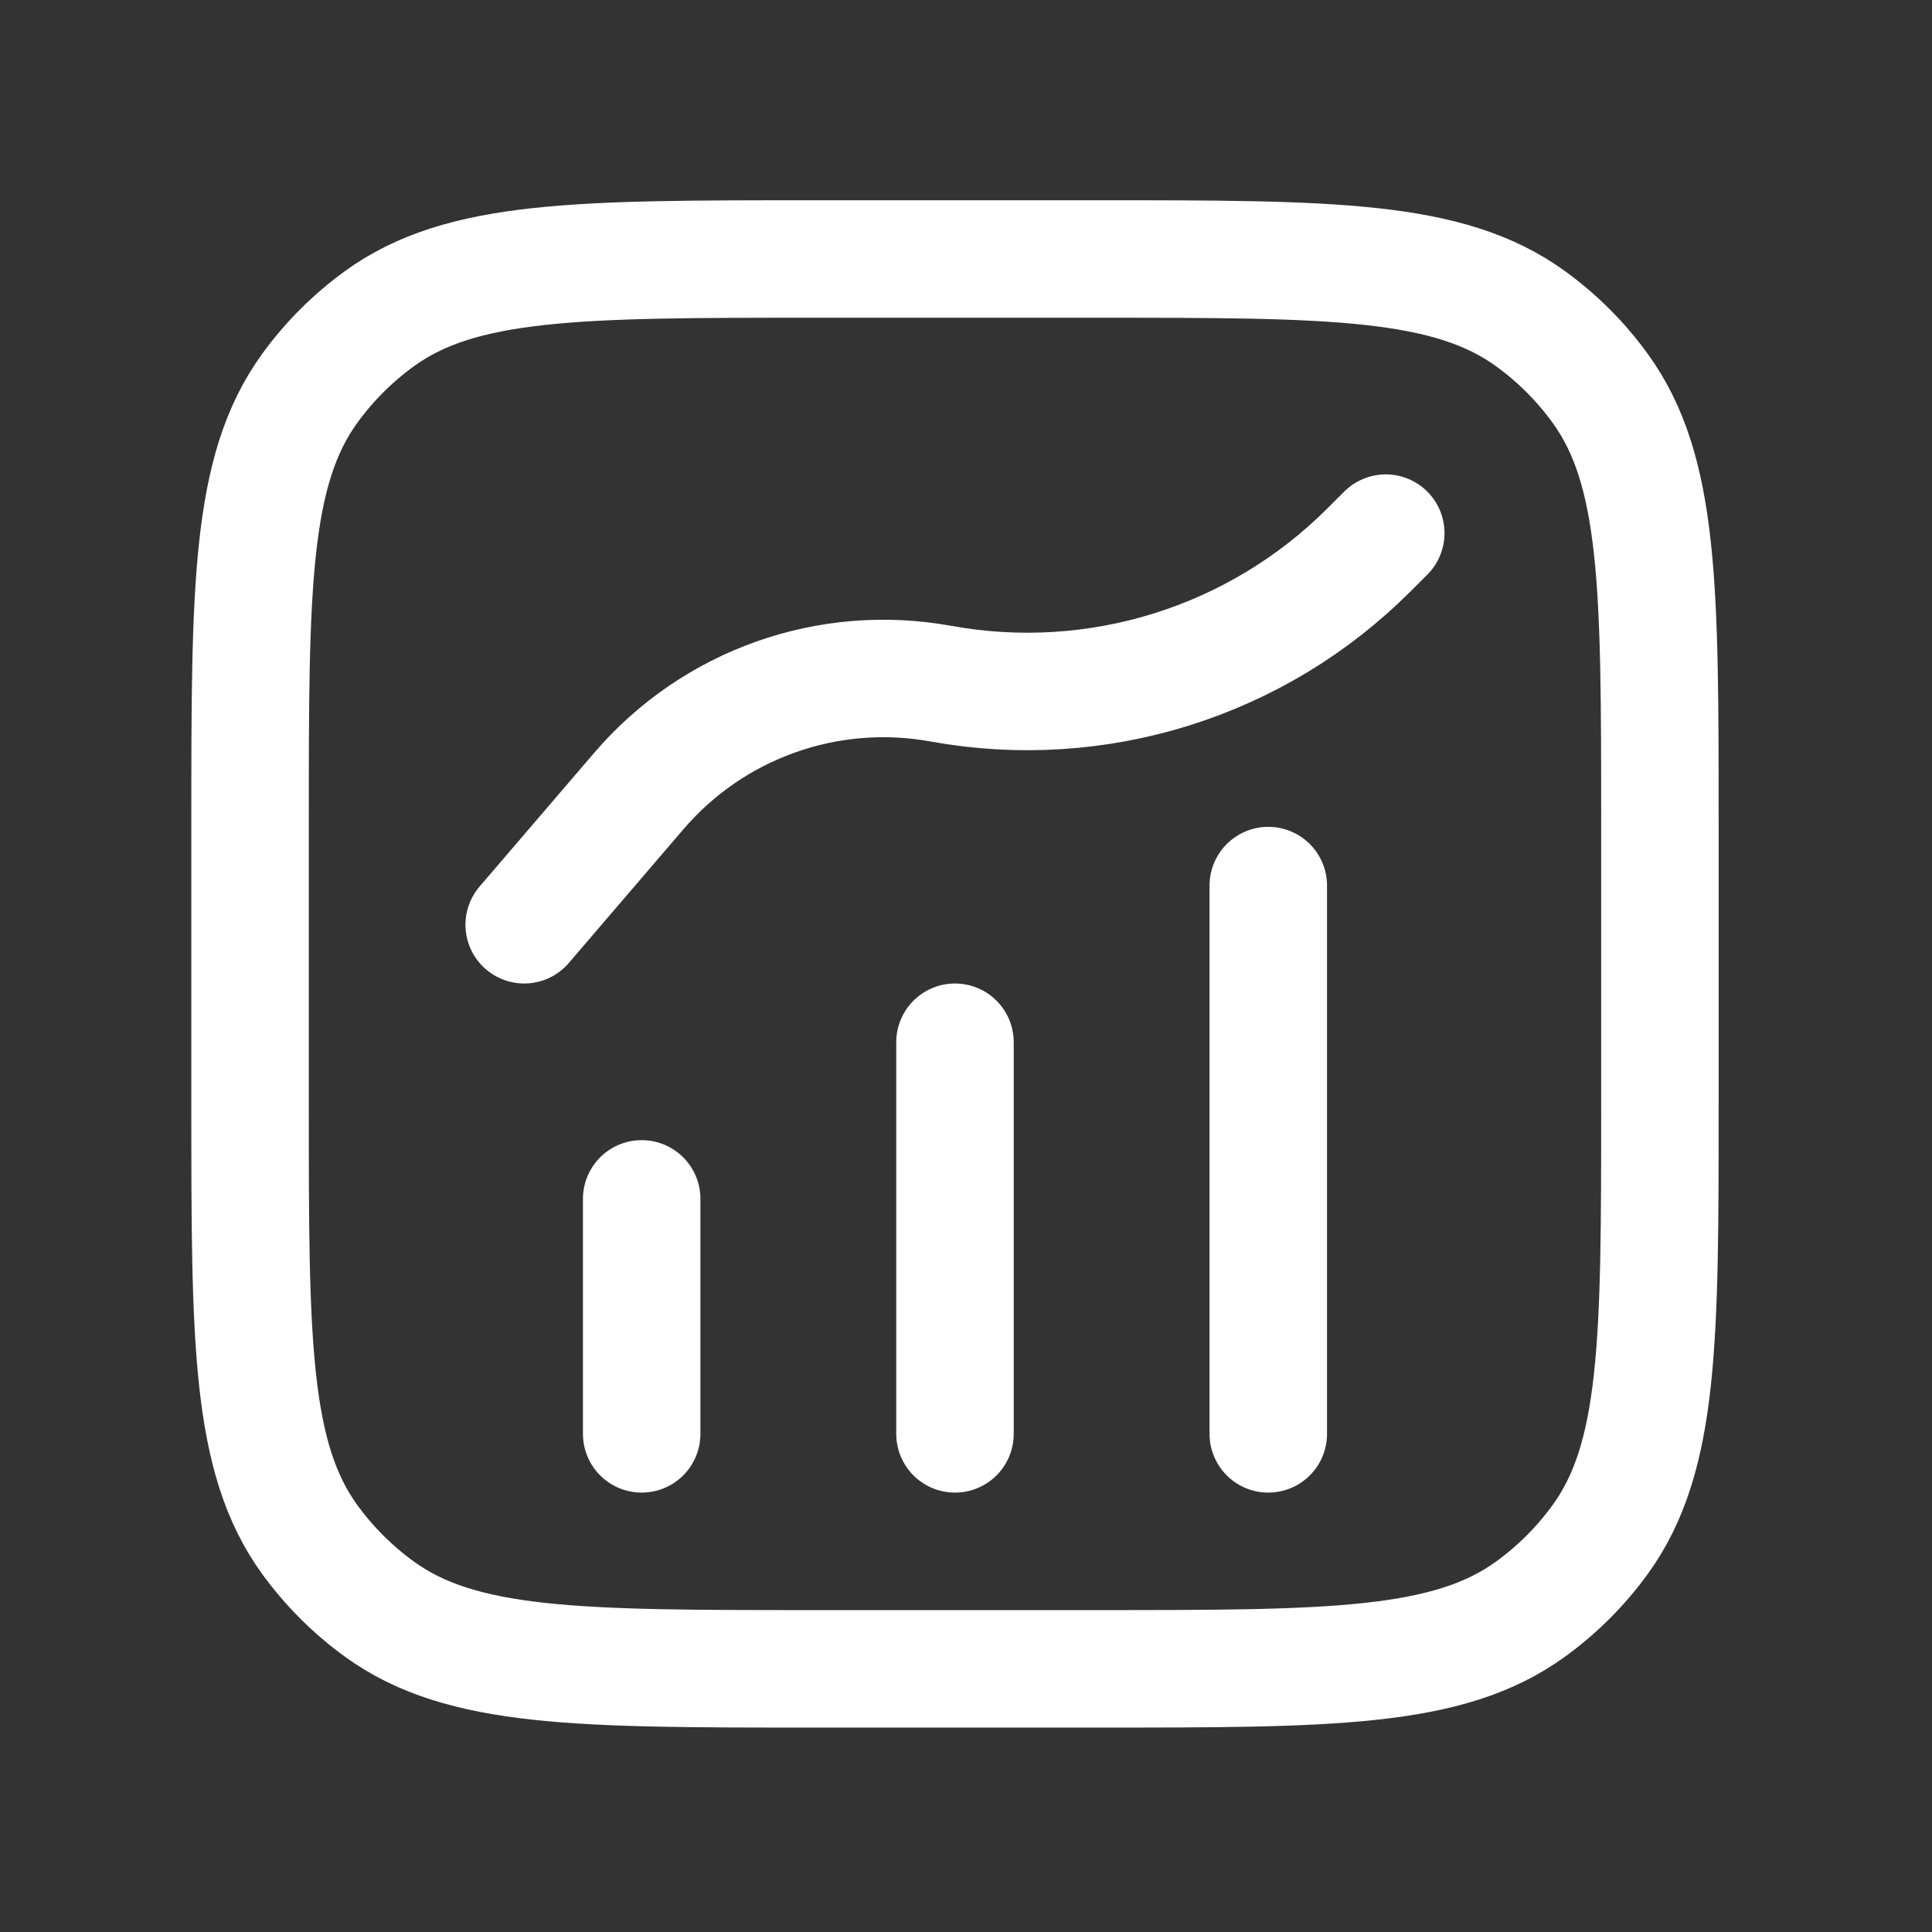
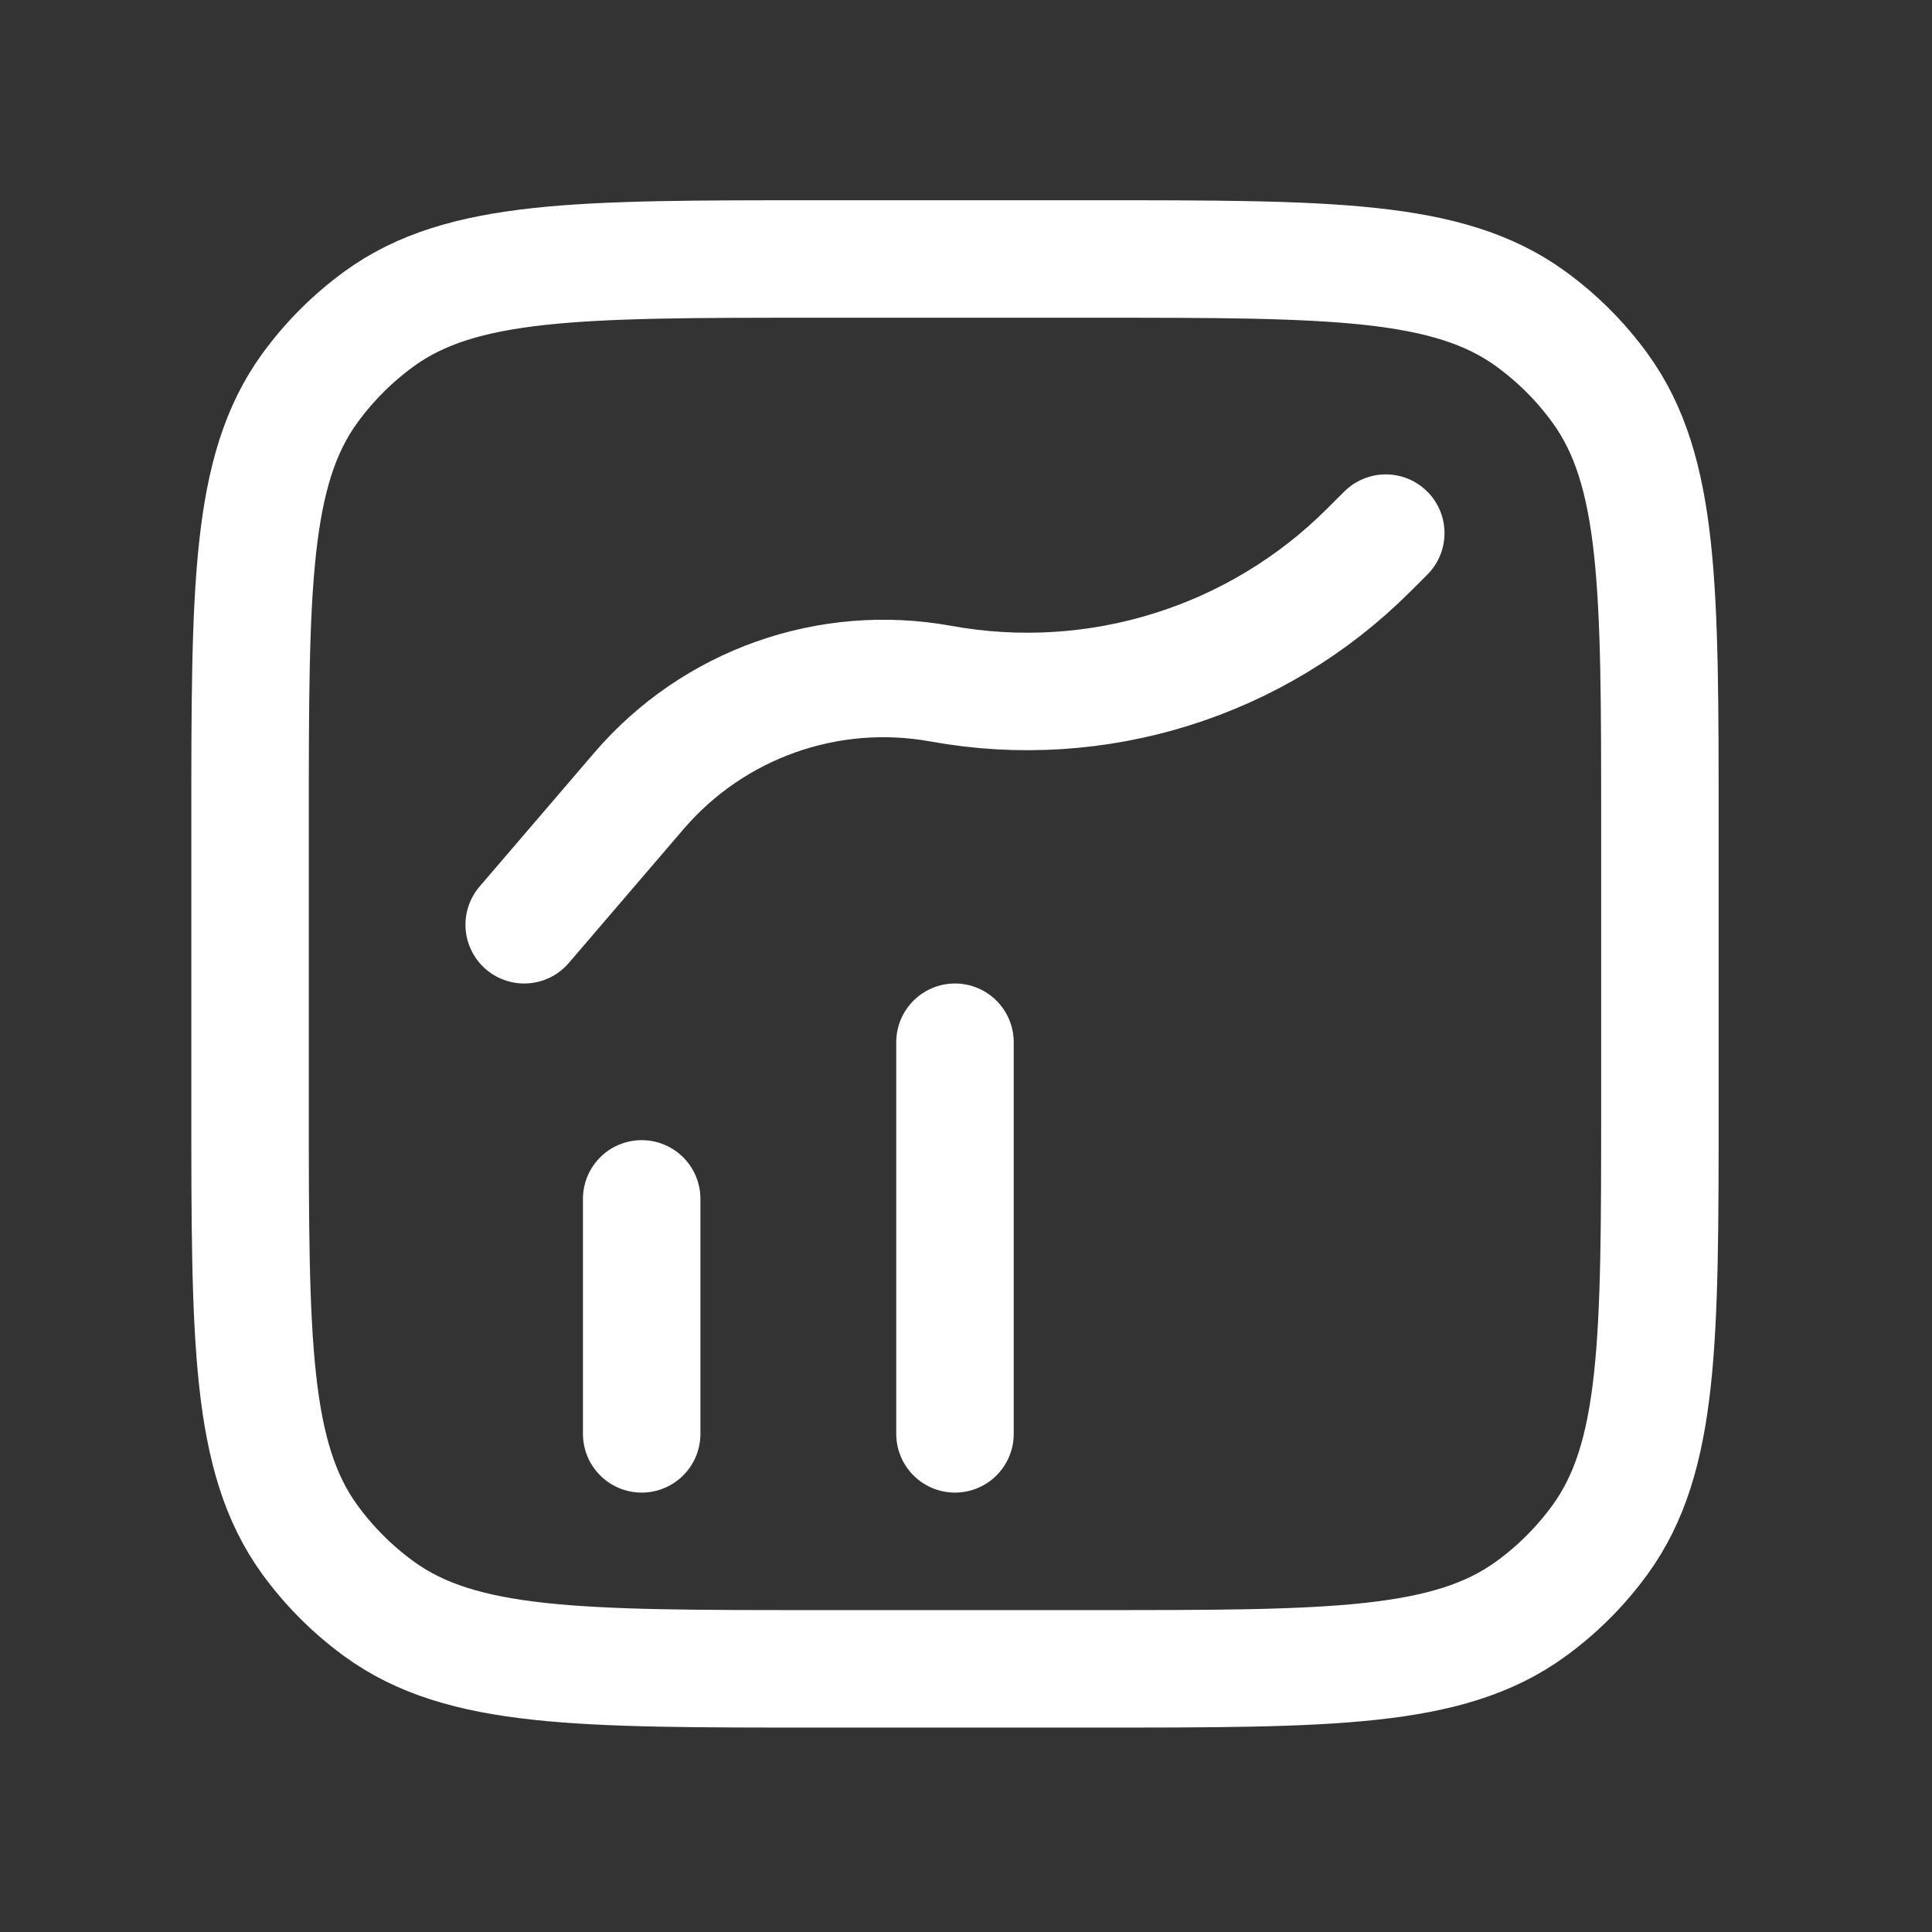
<svg xmlns="http://www.w3.org/2000/svg" width="37" height="37" viewBox="0 0 37 37" fill="none">
  <rect x="0" y="0" width="37" height="37" fill="#333333" stroke="none" />
  <g id="Bar Chart Analysis">
-     <path id="Vector" d="M12.289 27.46V22.96M18.289 19.96V27.46M24.289 27.46V16.96M10.039 17.71L12.236 15.147C13.662 13.483 15.864 12.701 18.02 13.093V13.093C21.007 13.636 24.069 12.68 26.215 10.533L26.539 10.21M15.589 31.96H20.989C25.488 31.96 27.738 31.96 29.315 30.814C29.825 30.444 30.273 29.996 30.643 29.487C31.789 27.91 31.789 25.66 31.789 21.16V15.76C31.789 11.261 31.789 9.011 30.643 7.434C30.273 6.924 29.825 6.476 29.315 6.106C27.738 4.96 25.488 4.96 20.989 4.96H15.589C11.089 4.96 8.839 4.96 7.262 6.106C6.753 6.476 6.305 6.924 5.934 7.434C4.789 9.011 4.789 11.261 4.789 15.76V21.16C4.789 25.66 4.789 27.91 5.934 29.487C6.305 29.996 6.753 30.444 7.262 30.814C8.839 31.96 11.089 31.96 15.589 31.96Z" stroke="white" stroke-width="2.25" stroke-linecap="round" stroke-linejoin="round" />
+     <path id="Vector" d="M12.289 27.46V22.96M18.289 19.96V27.46M24.289 27.46M10.039 17.71L12.236 15.147C13.662 13.483 15.864 12.701 18.02 13.093V13.093C21.007 13.636 24.069 12.68 26.215 10.533L26.539 10.21M15.589 31.96H20.989C25.488 31.96 27.738 31.96 29.315 30.814C29.825 30.444 30.273 29.996 30.643 29.487C31.789 27.91 31.789 25.66 31.789 21.16V15.76C31.789 11.261 31.789 9.011 30.643 7.434C30.273 6.924 29.825 6.476 29.315 6.106C27.738 4.96 25.488 4.96 20.989 4.96H15.589C11.089 4.96 8.839 4.96 7.262 6.106C6.753 6.476 6.305 6.924 5.934 7.434C4.789 9.011 4.789 11.261 4.789 15.76V21.16C4.789 25.66 4.789 27.91 5.934 29.487C6.305 29.996 6.753 30.444 7.262 30.814C8.839 31.96 11.089 31.96 15.589 31.96Z" stroke="white" stroke-width="2.25" stroke-linecap="round" stroke-linejoin="round" />
  </g>
</svg>